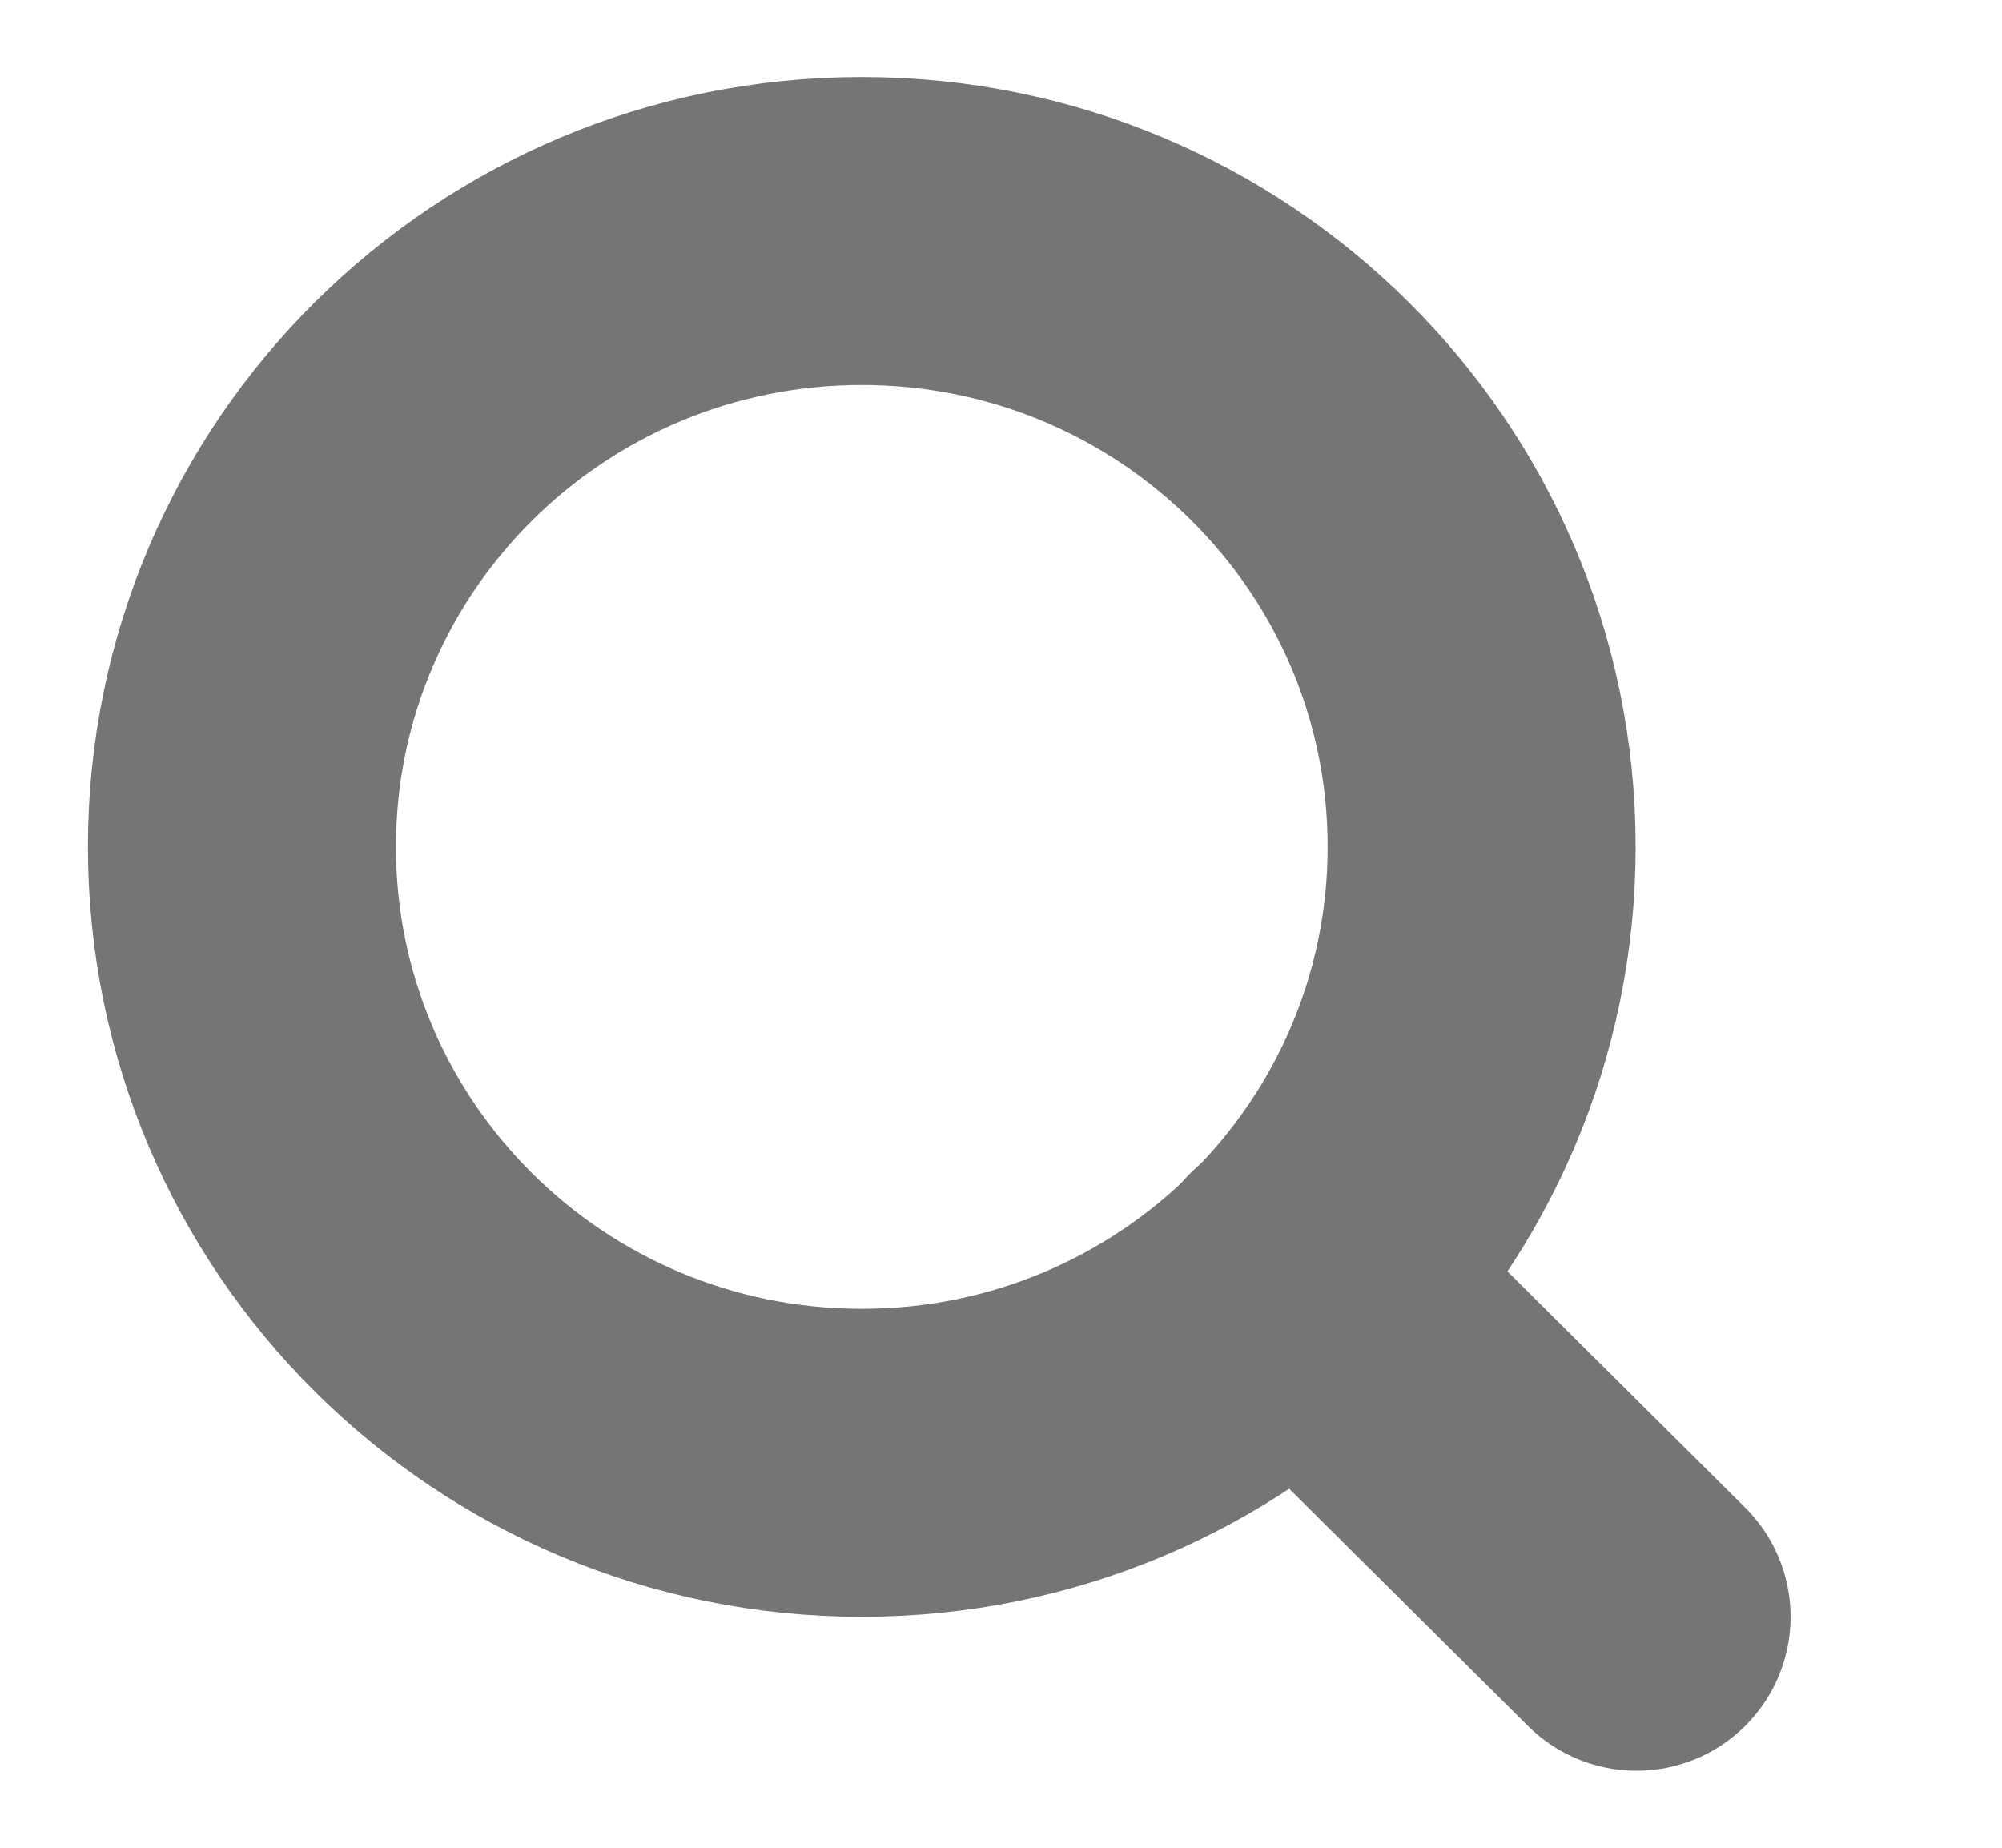
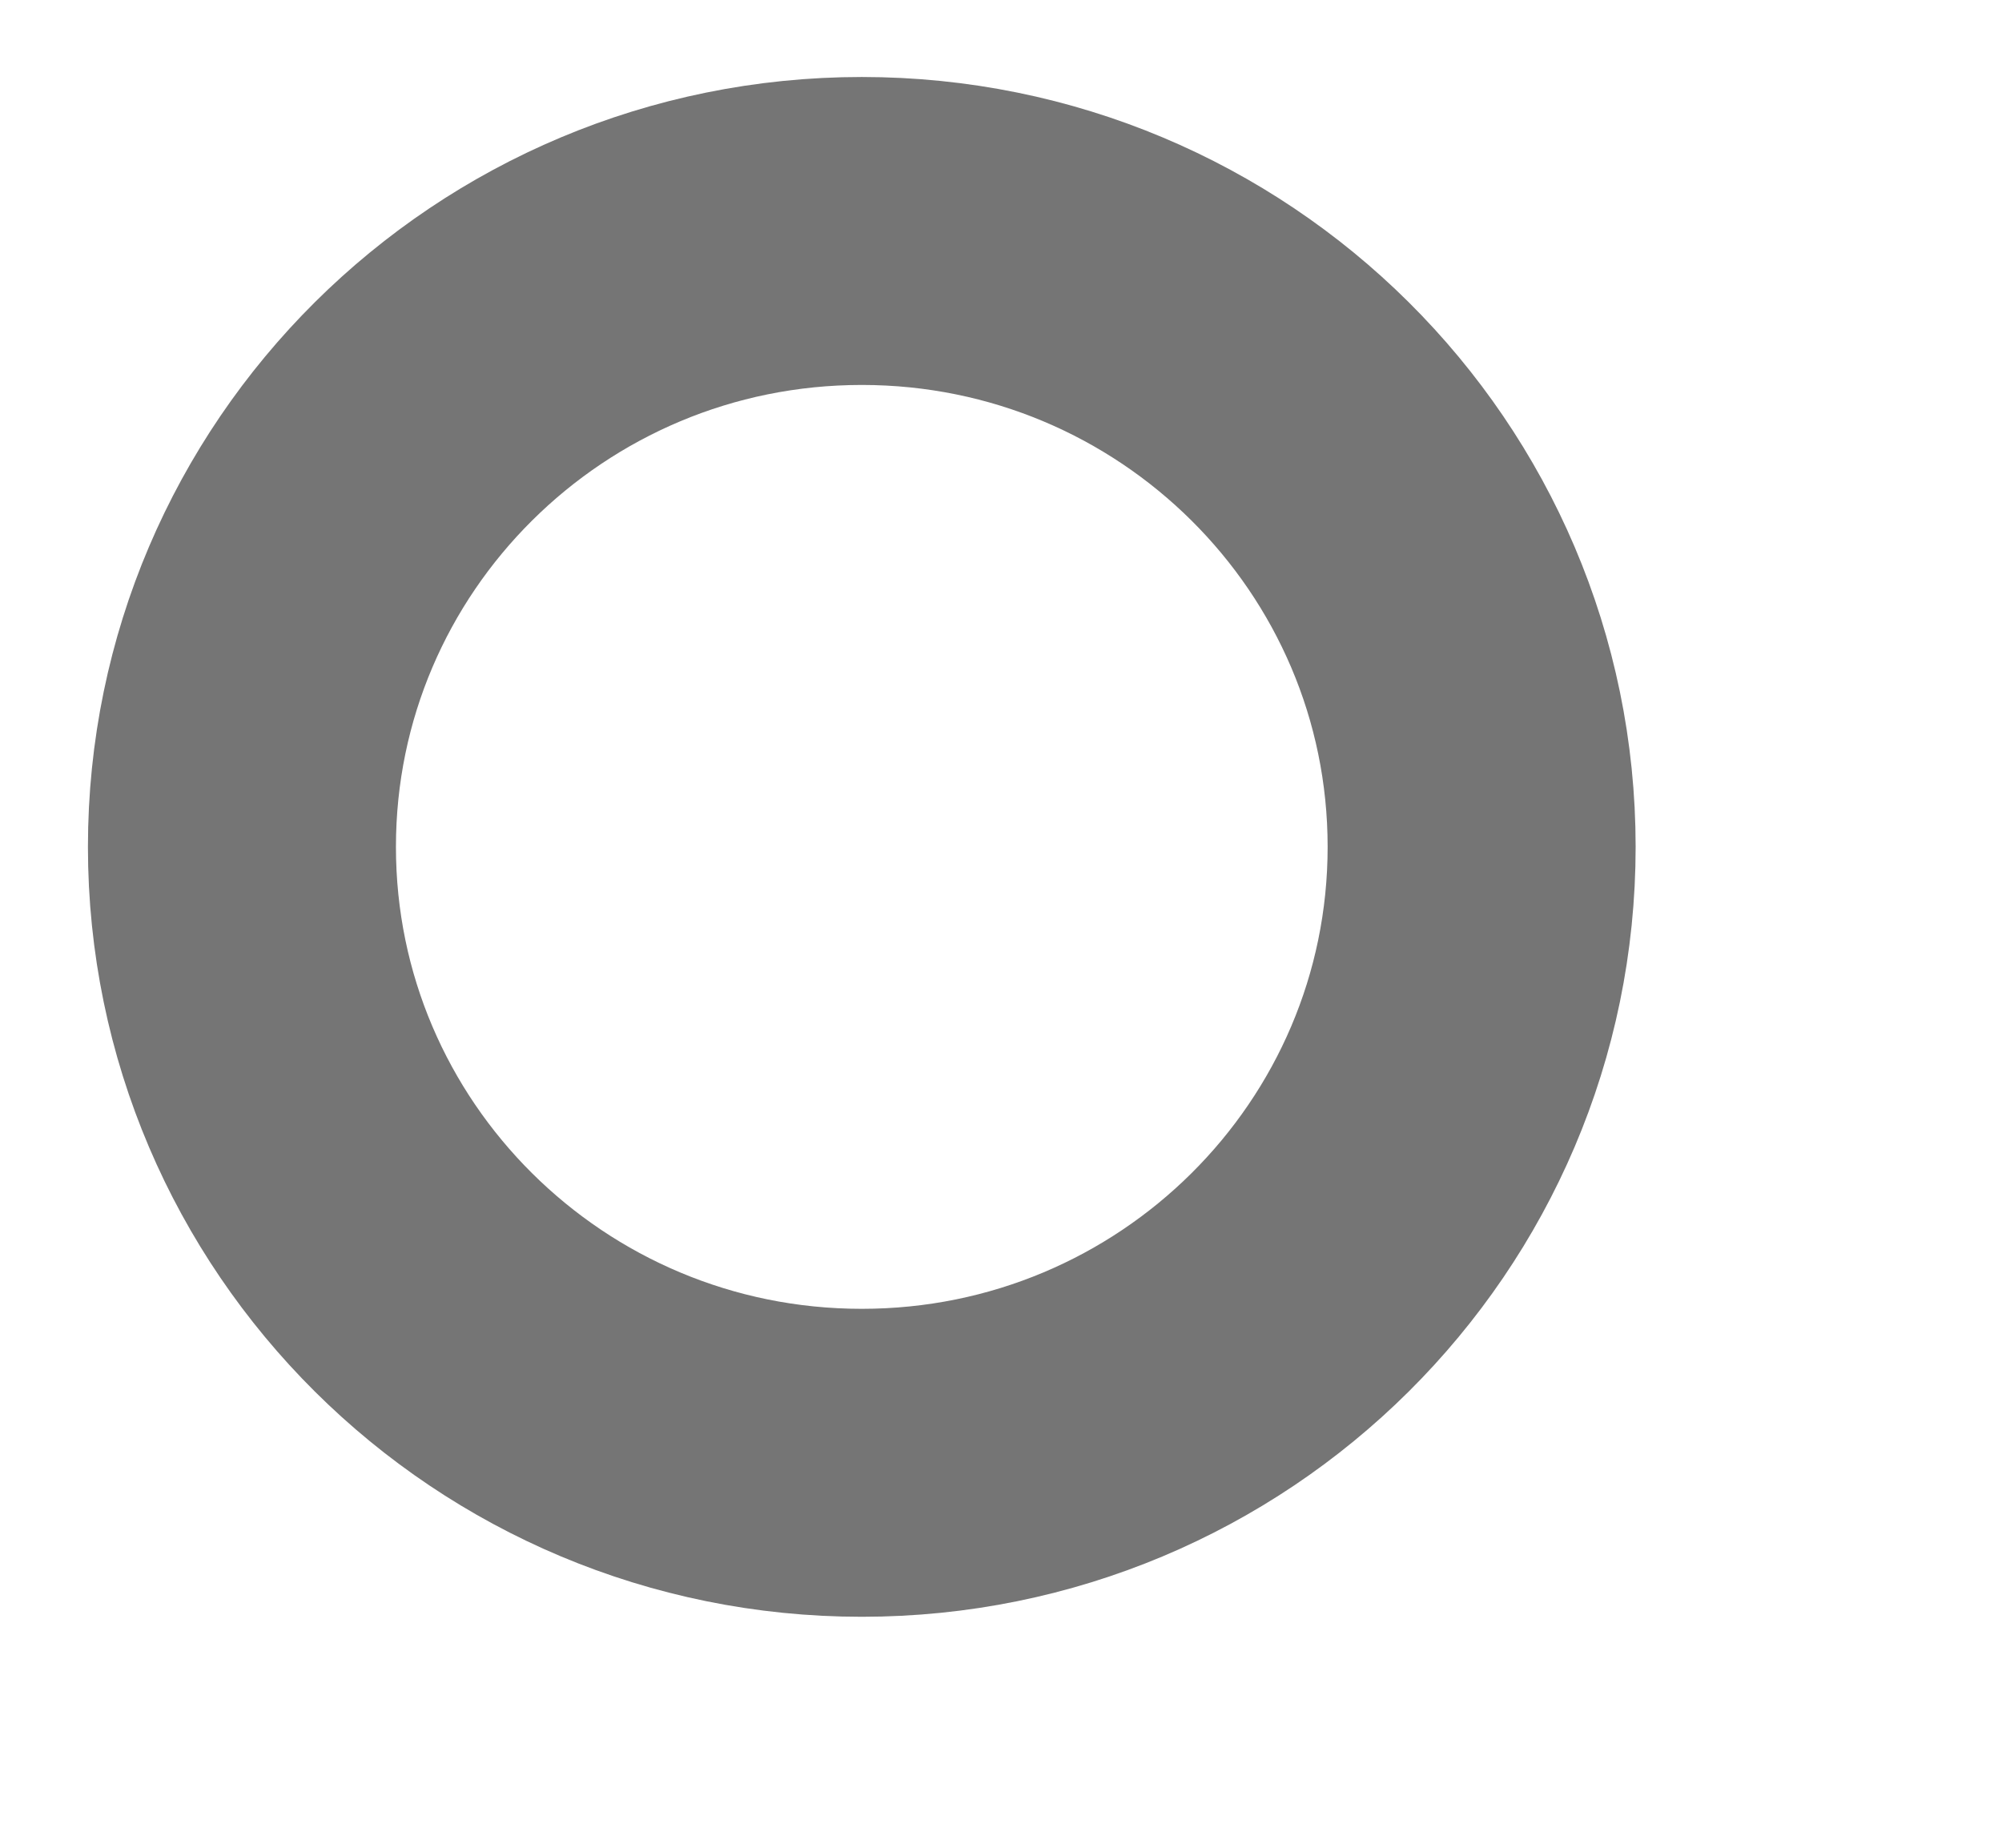
<svg xmlns="http://www.w3.org/2000/svg" width="13" height="12" viewBox="0 0 13 12" fill="none">
  <g clip-path="url(#clip0_28_7559)">
    <path d="M5.596 9.5C7.819 9.5 9.621 7.709 9.621 5.5C9.621 3.291 7.819 1.5 5.596 1.5C3.373 1.5 1.571 3.291 1.571 5.5C1.571 7.709 3.373 9.5 5.596 9.5Z" stroke="#757575" stroke-width="2" stroke-linecap="round" stroke-linejoin="round" />
-     <path d="M10.627 10.5L8.438 8.325" stroke="#757575" stroke-width="2" stroke-linecap="round" stroke-linejoin="round" />
  </g>
  <defs>
    <clipPath id="clip0_28_7559">
      <rect width="12.074" height="12" fill="white" transform="translate(0.062)" />
    </clipPath>
  </defs>
</svg>